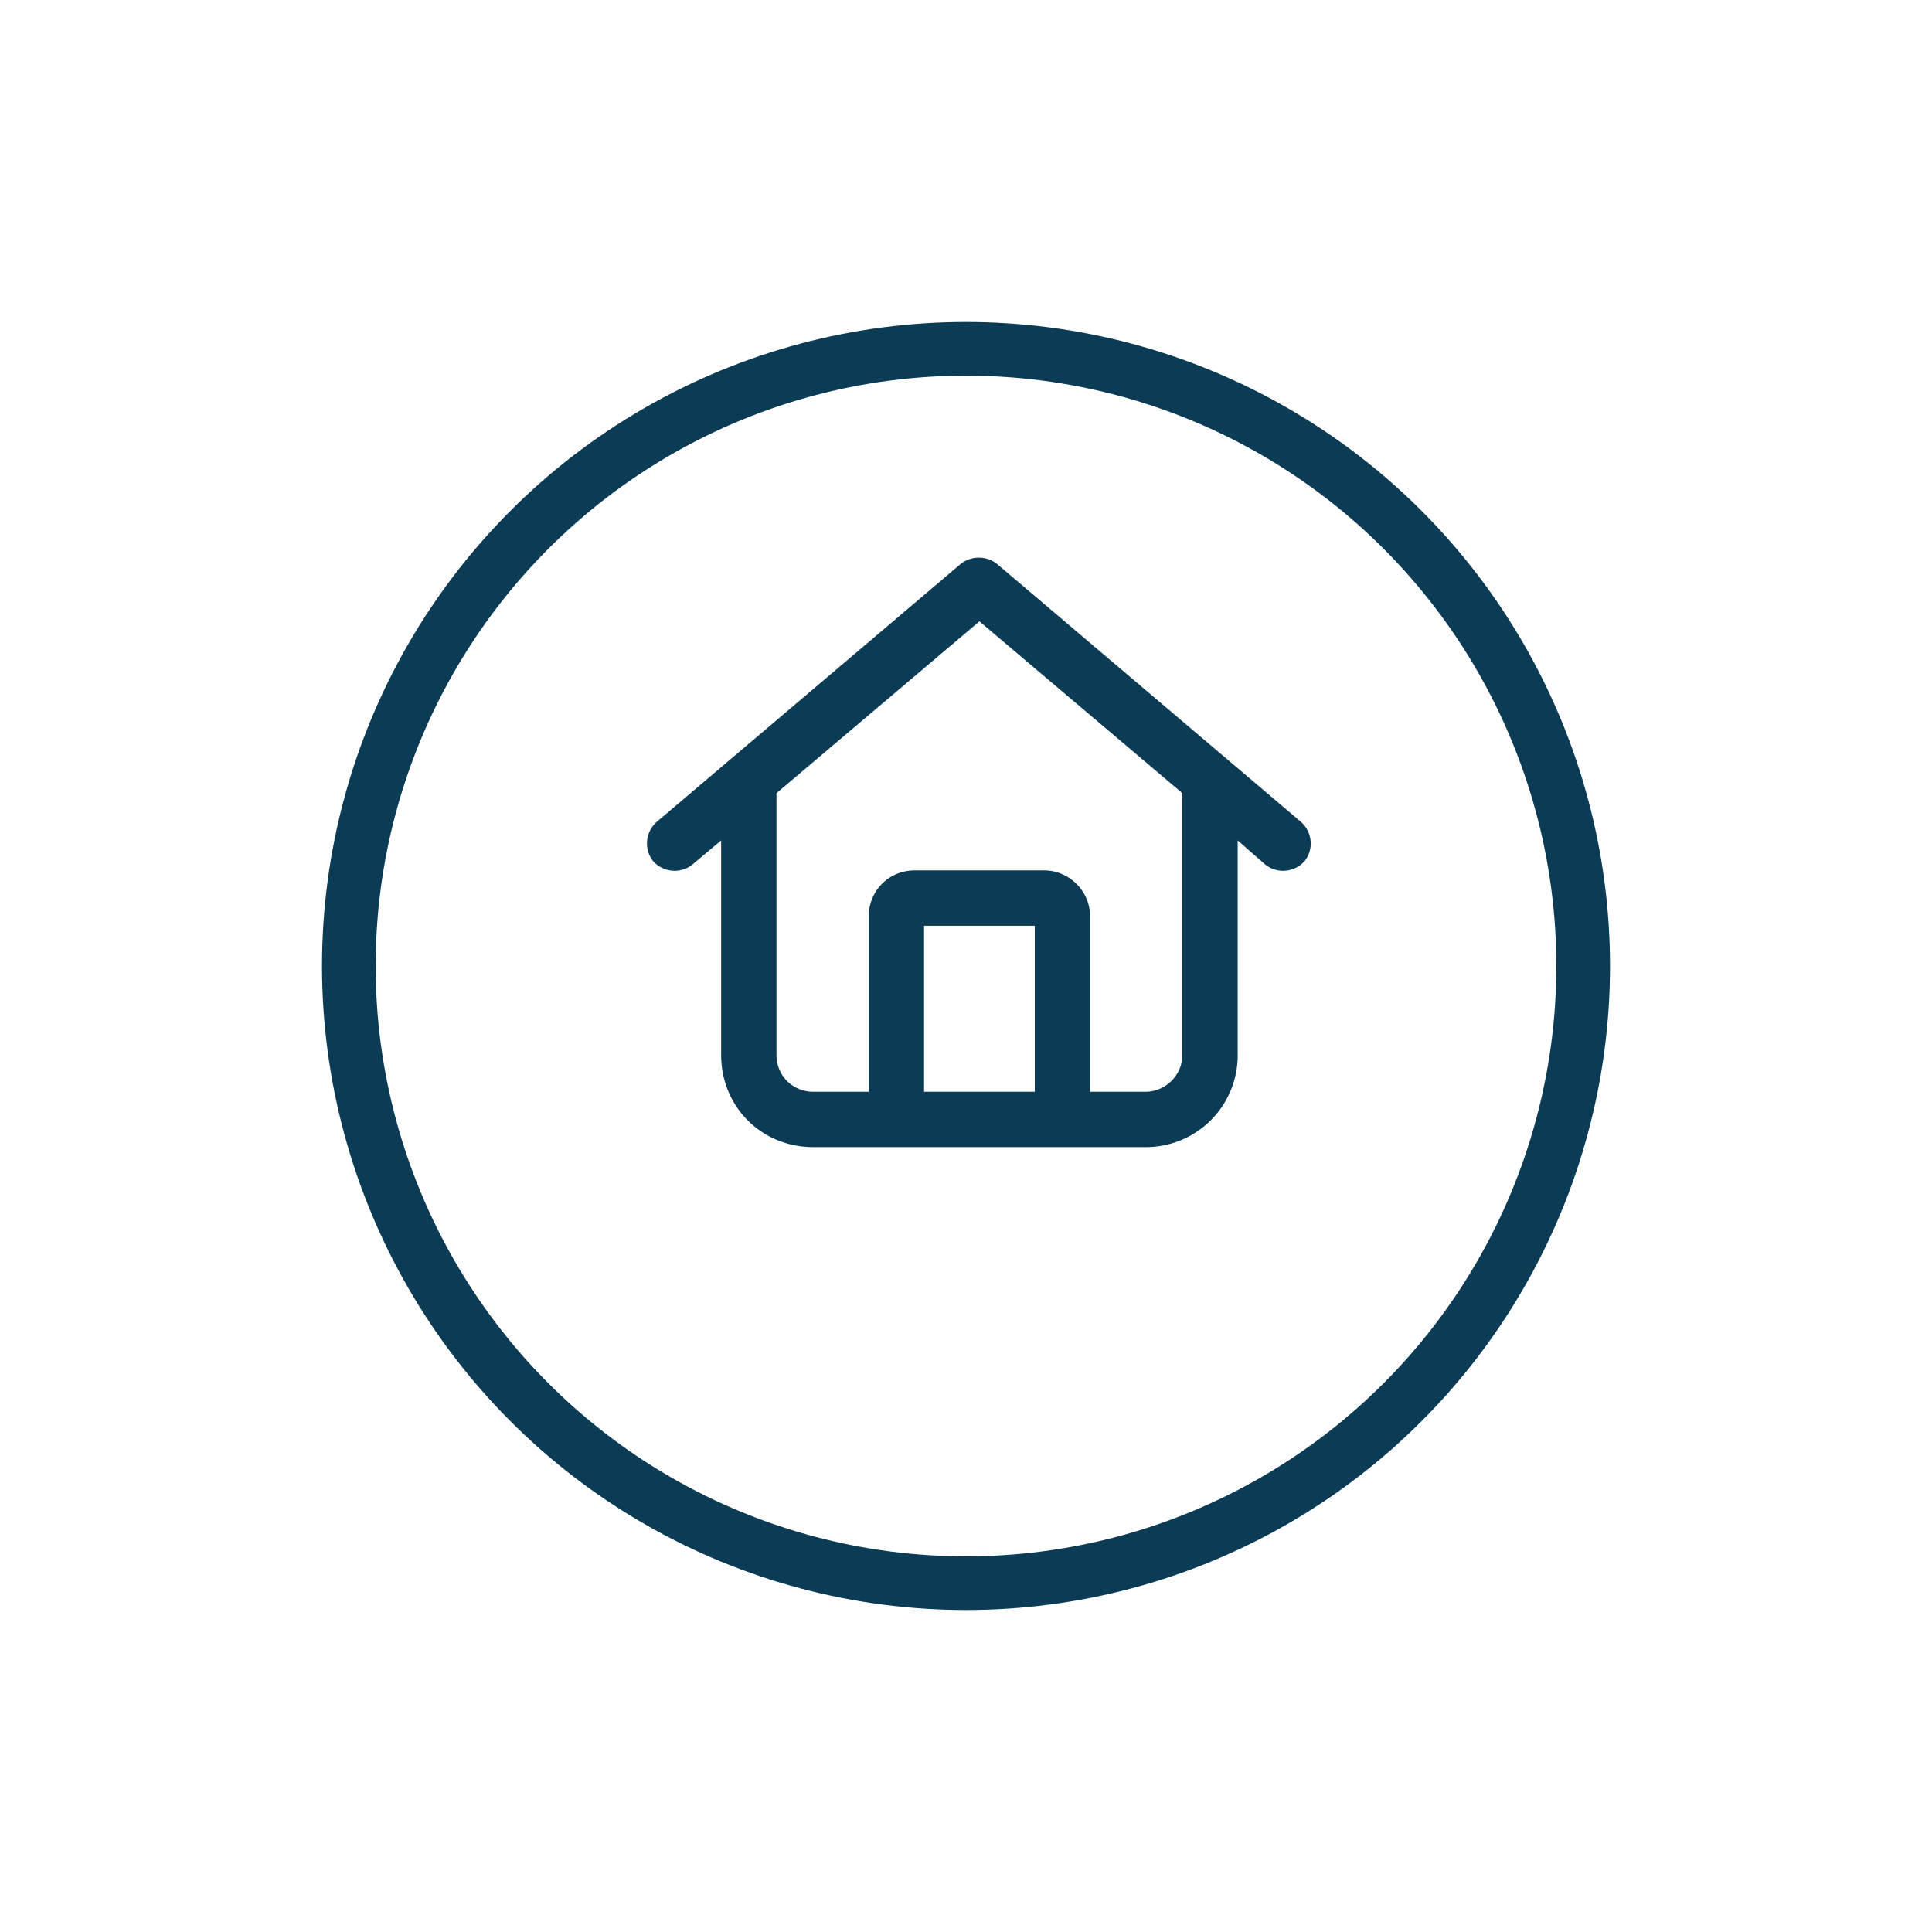
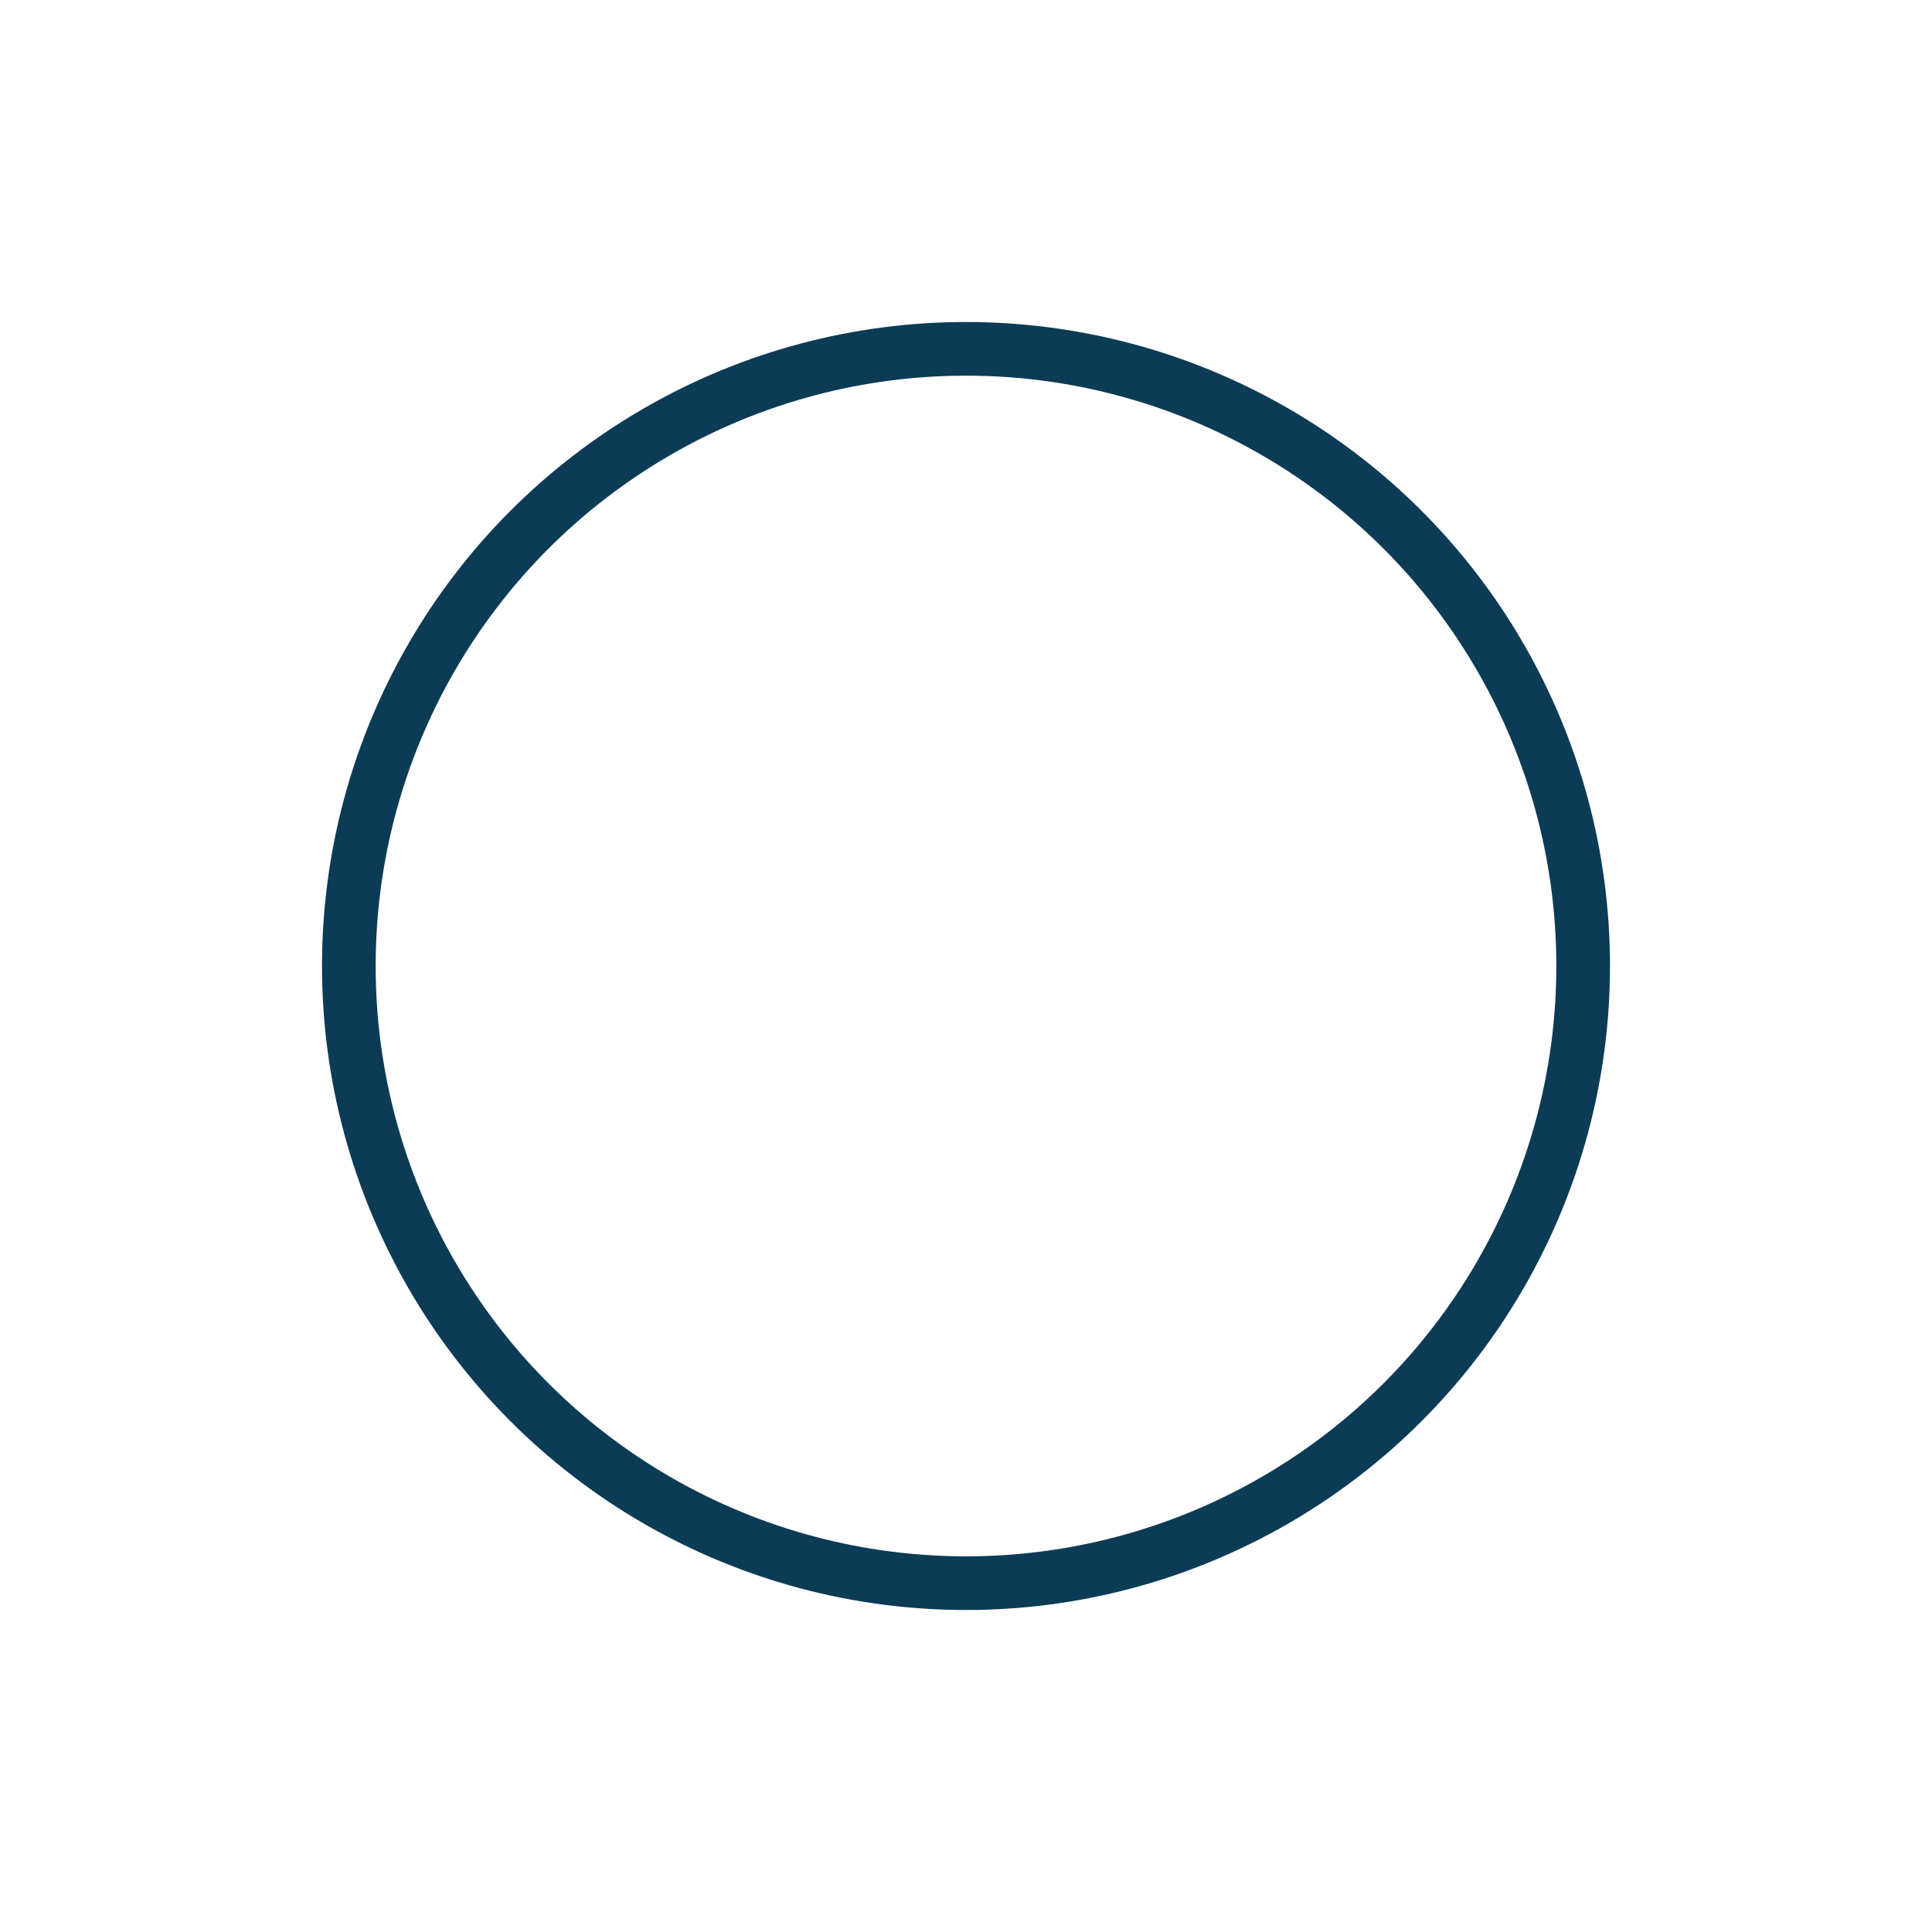
<svg xmlns="http://www.w3.org/2000/svg" width="72" height="72" fill="none">
  <g filter="url(#a)">
    <circle cx="36" cy="32" r="24" fill="#fff" />
    <circle cx="36" cy="32" r="23" stroke="#0C3B56" stroke-width="2" />
  </g>
-   <path fill="#0C3B56" d="m37.145 21.008 11.343 9.625c.43.387.473 1.031.13 1.46a1.071 1.071 0 0 1-1.462.13l-1.031-.903v7.992a3.42 3.42 0 0 1-3.438 3.438H30.313c-1.934 0-3.438-1.504-3.438-3.438V31.32l-1.074.903c-.43.343-1.074.3-1.461-.13-.344-.429-.3-1.074.129-1.46l11.343-9.625c.387-.301.946-.301 1.333 0Zm-8.208 18.305c0 .773.602 1.374 1.375 1.374h2.063v-6.53c0-.946.73-1.72 1.719-1.72h4.812c.946 0 1.719.774 1.719 1.72v6.53h2.063c.73 0 1.374-.601 1.374-1.374v-9.754L36.5 23.156l-7.563 6.403v9.753Zm5.5 1.374h4.126V34.5h-4.126v6.188Z" />
  <defs>
    <filter id="a" width="72" height="72" x="0" y="0" color-interpolation-filters="sRGB" filterUnits="userSpaceOnUse">
      <feFlood flood-opacity="0" result="BackgroundImageFix" />
      <feColorMatrix in="SourceAlpha" result="hardAlpha" values="0 0 0 0 0 0 0 0 0 0 0 0 0 0 0 0 0 0 127 0" />
      <feOffset dy="4" />
      <feGaussianBlur stdDeviation="6" />
      <feComposite in2="hardAlpha" operator="out" />
      <feColorMatrix values="0 0 0 0 0 0 0 0 0 0 0 0 0 0 0 0 0 0 0.1 0" />
      <feBlend in2="BackgroundImageFix" result="effect1_dropShadow_1026_888" />
      <feBlend in="SourceGraphic" in2="effect1_dropShadow_1026_888" result="shape" />
    </filter>
  </defs>
</svg>